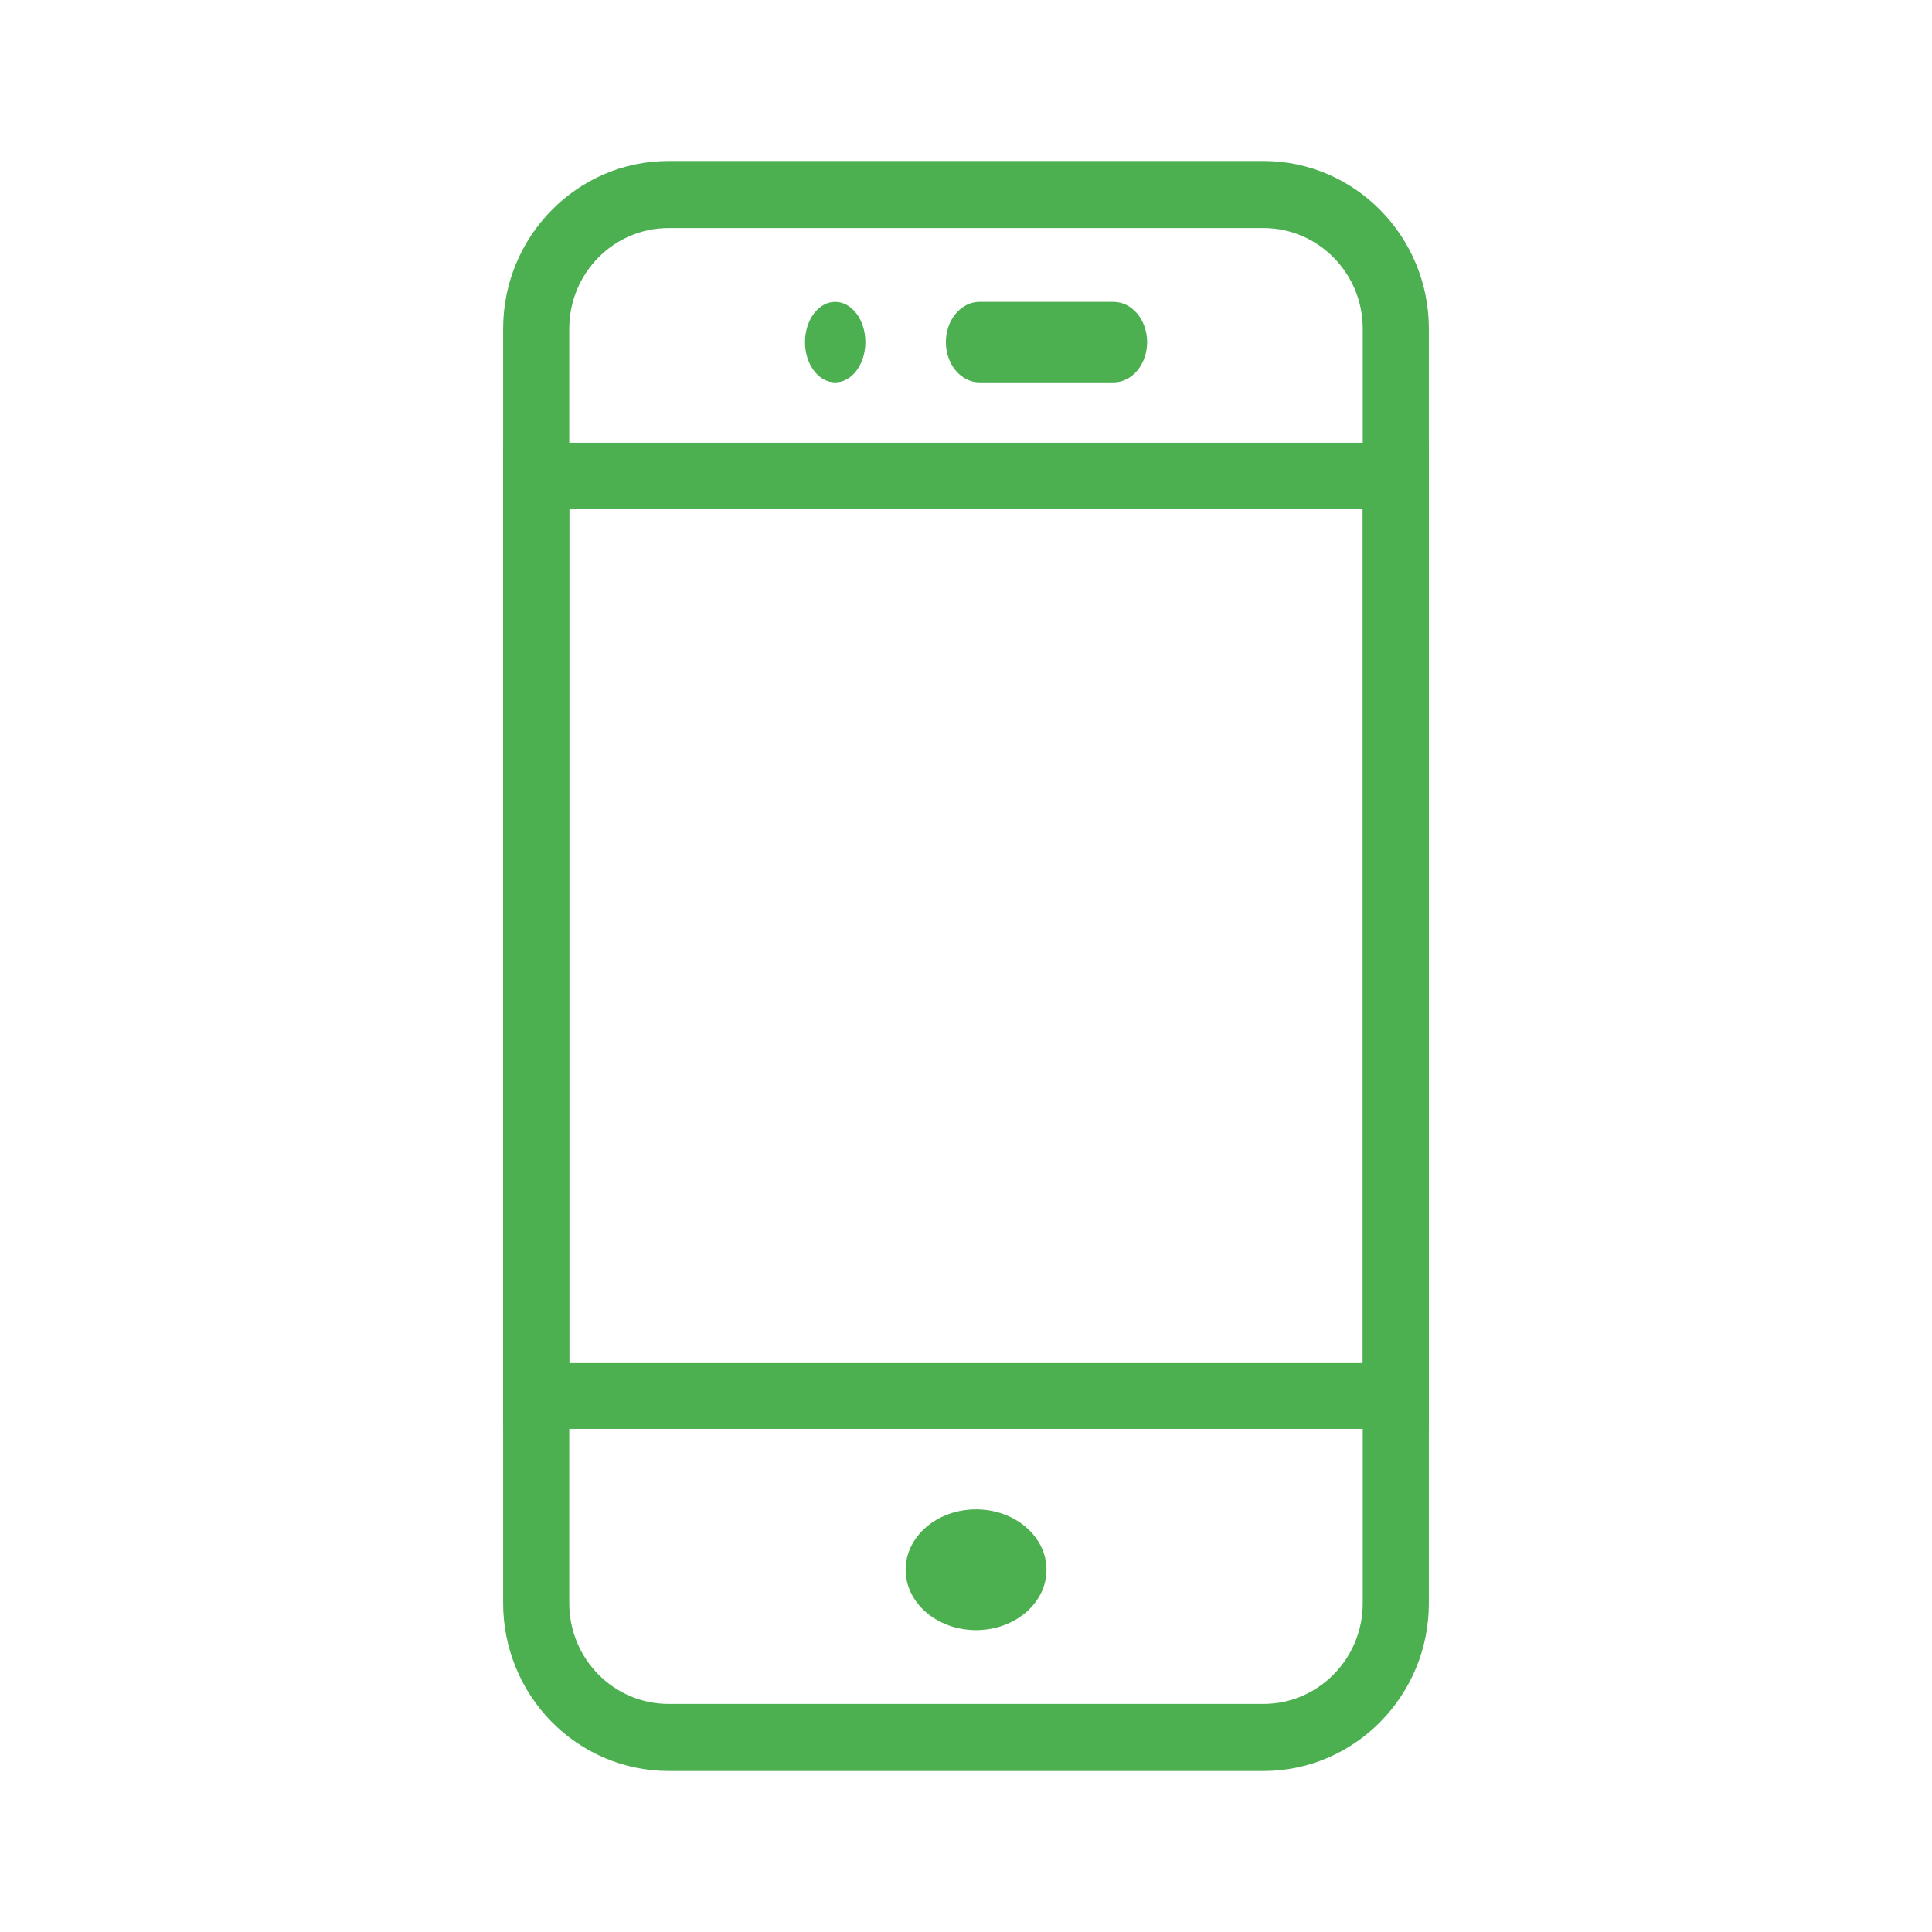
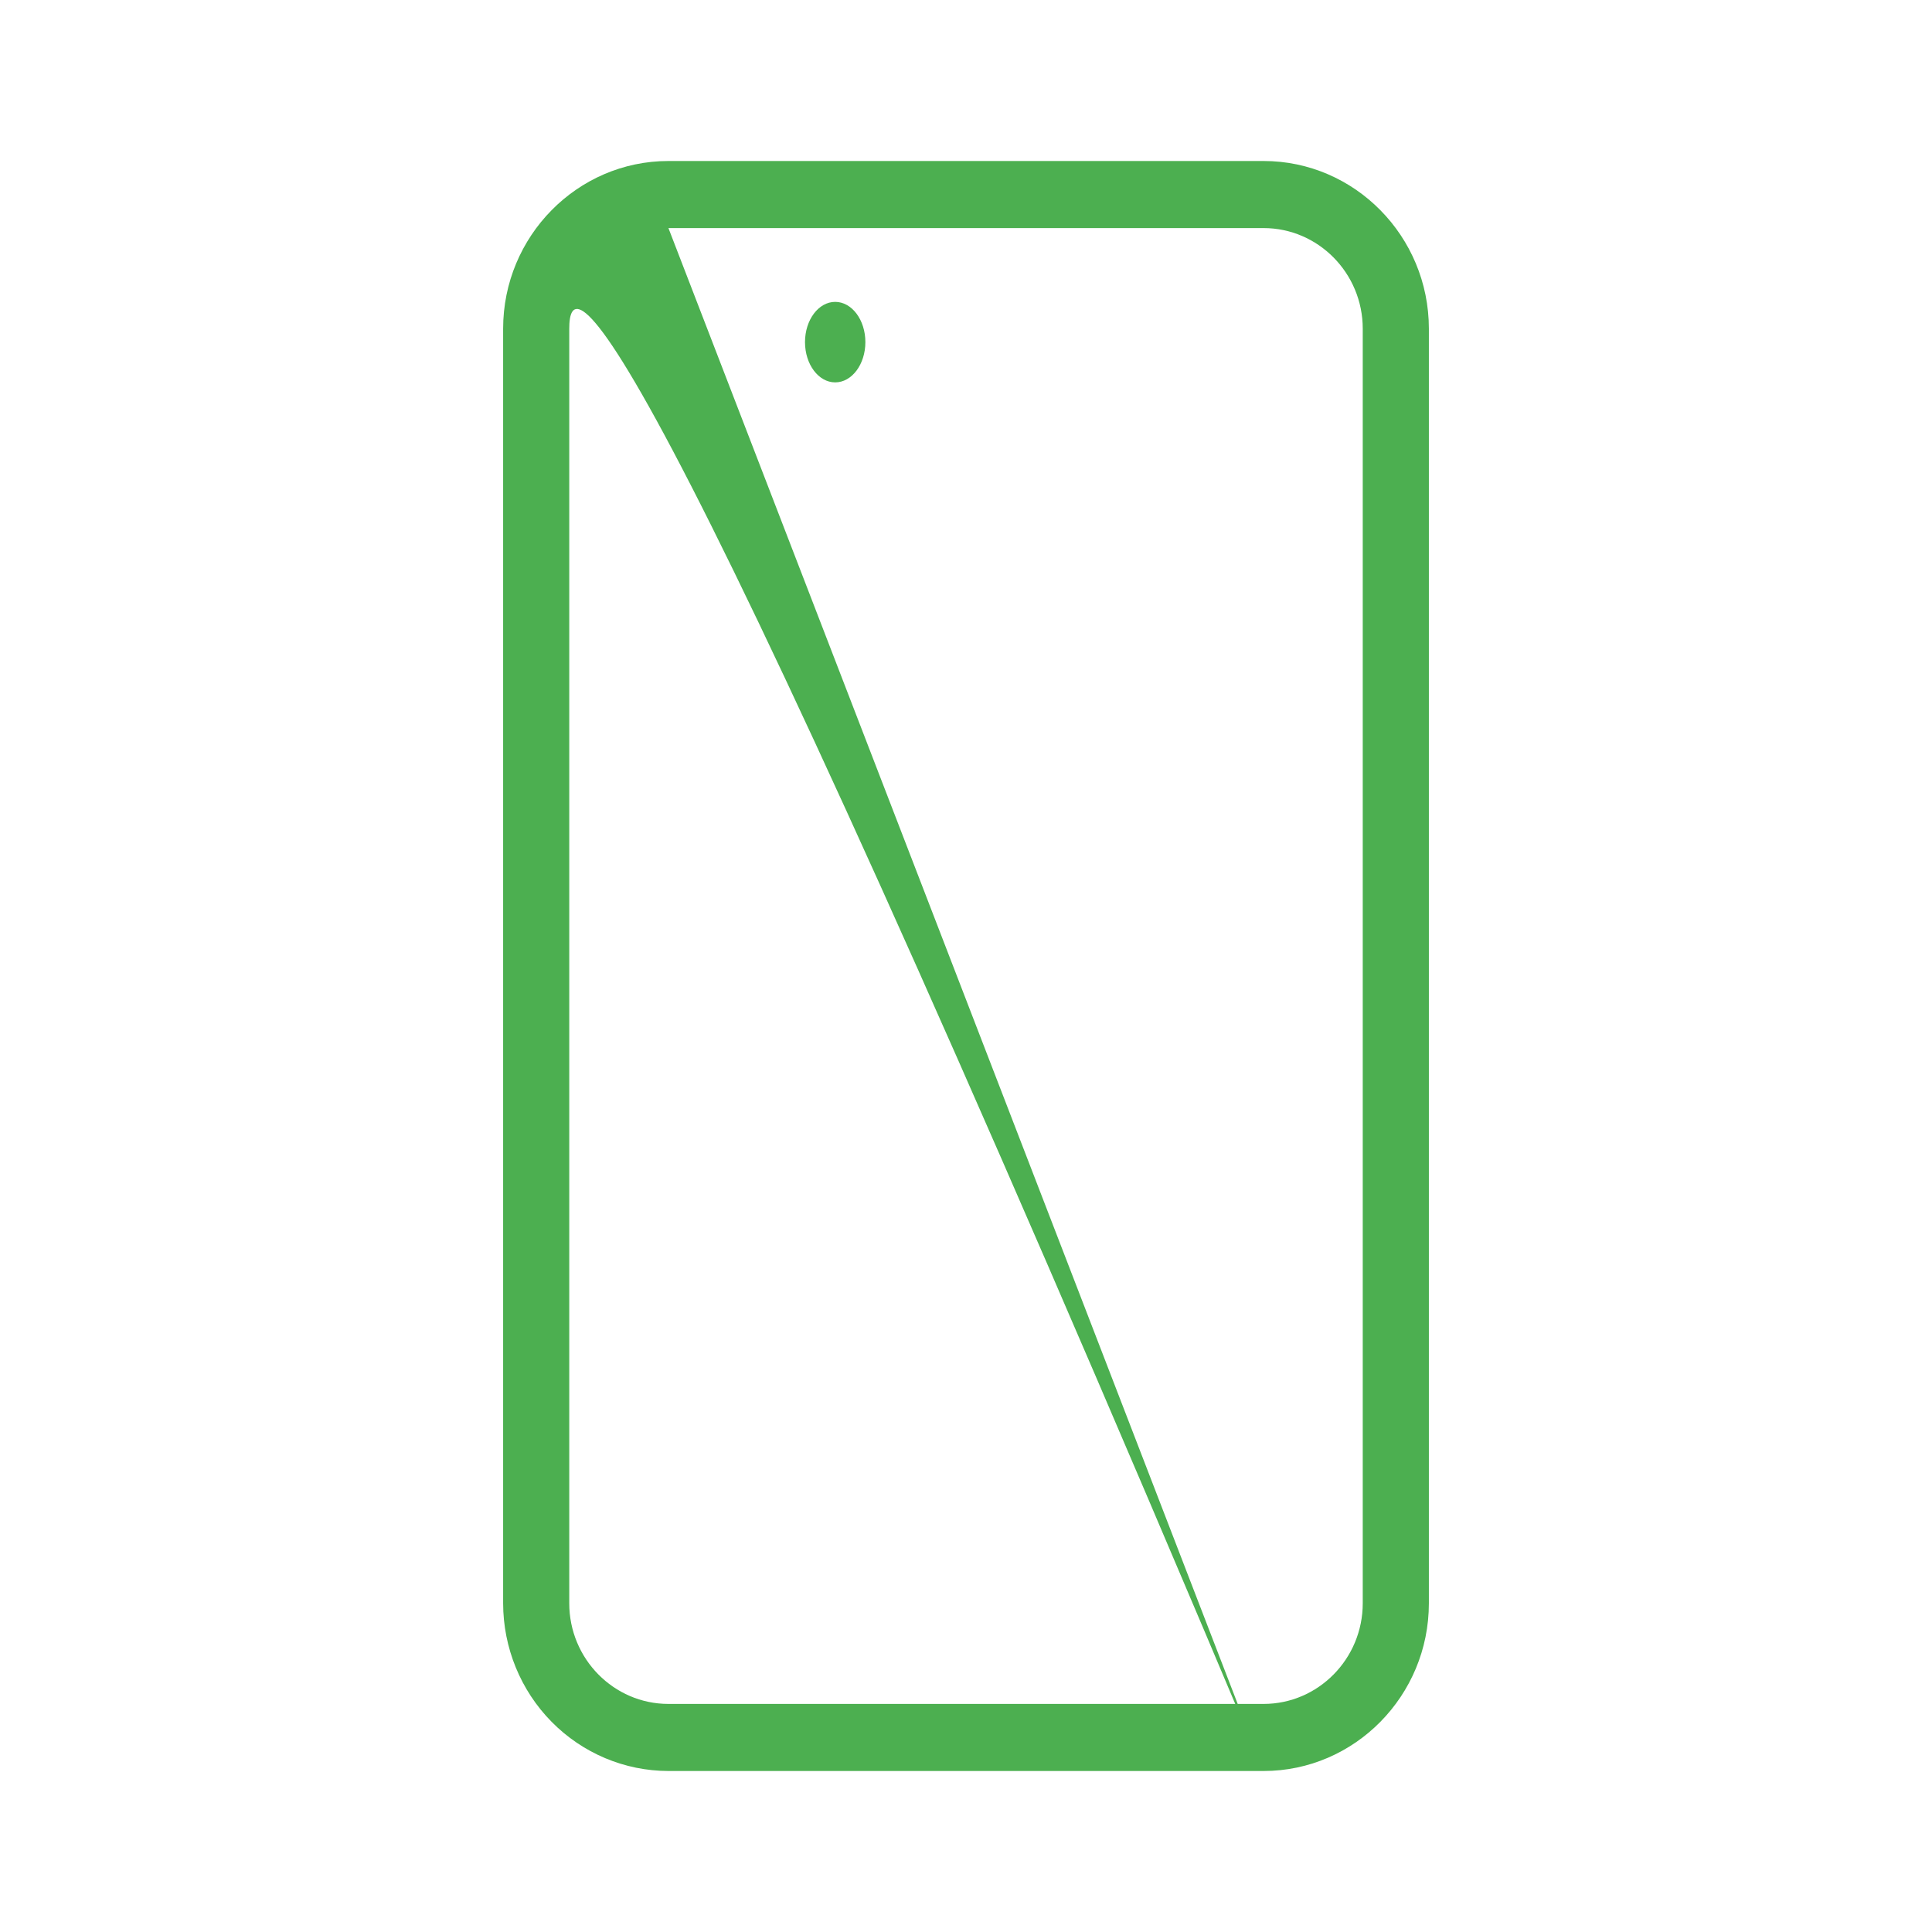
<svg xmlns="http://www.w3.org/2000/svg" width="96" height="96" viewBox="0 0 96 96" fill="none">
-   <path d="M62.786 88H33.214C31.037 87.997 28.949 87.118 27.409 85.556C25.869 83.994 25.003 81.876 25 79.667V16.333C25 11.74 28.687 8 33.214 8H62.786C67.313 8 71 11.74 71 16.333V79.667C71 84.26 67.313 88 62.786 88ZM33.214 11.333C30.497 11.333 28.286 13.577 28.286 16.333V79.667C28.286 82.423 30.497 84.667 33.214 84.667H62.786C65.503 84.667 67.714 82.423 67.714 79.667V16.333C67.714 13.577 65.503 11.333 62.786 11.333H33.214Z" fill="#4CAF50" />
-   <path d="M71 71H25V22H71V71ZM28.286 67.733H67.714V25.267H28.286V67.733Z" fill="#4CAF50" />
-   <path d="M48.5 81C50.433 81 52 79.657 52 78C52 76.343 50.433 75 48.5 75C46.567 75 45 76.343 45 78C45 79.657 46.567 81 48.5 81Z" fill="#4CAF50" />
+   <path d="M62.786 88H33.214C31.037 87.997 28.949 87.118 27.409 85.556C25.869 83.994 25.003 81.876 25 79.667V16.333C25 11.74 28.687 8 33.214 8H62.786C67.313 8 71 11.74 71 16.333V79.667C71 84.26 67.313 88 62.786 88ZC30.497 11.333 28.286 13.577 28.286 16.333V79.667C28.286 82.423 30.497 84.667 33.214 84.667H62.786C65.503 84.667 67.714 82.423 67.714 79.667V16.333C67.714 13.577 65.503 11.333 62.786 11.333H33.214Z" fill="#4CAF50" />
  <path d="M41.5 19C42.328 19 43 18.105 43 17C43 15.895 42.328 15 41.5 15C40.672 15 40 15.895 40 17C40 18.105 40.672 19 41.5 19Z" fill="#4CAF50" />
-   <path d="M55.333 15H48.667C48.225 15 47.801 15.211 47.488 15.586C47.176 15.961 47 16.47 47 17C47 17.53 47.176 18.039 47.488 18.414C47.801 18.789 48.225 19 48.667 19H55.333C55.775 19 56.199 18.789 56.512 18.414C56.824 18.039 57 17.53 57 17C57 16.47 56.824 15.961 56.512 15.586C56.199 15.211 55.775 15 55.333 15Z" fill="#4CAF50" />
</svg>